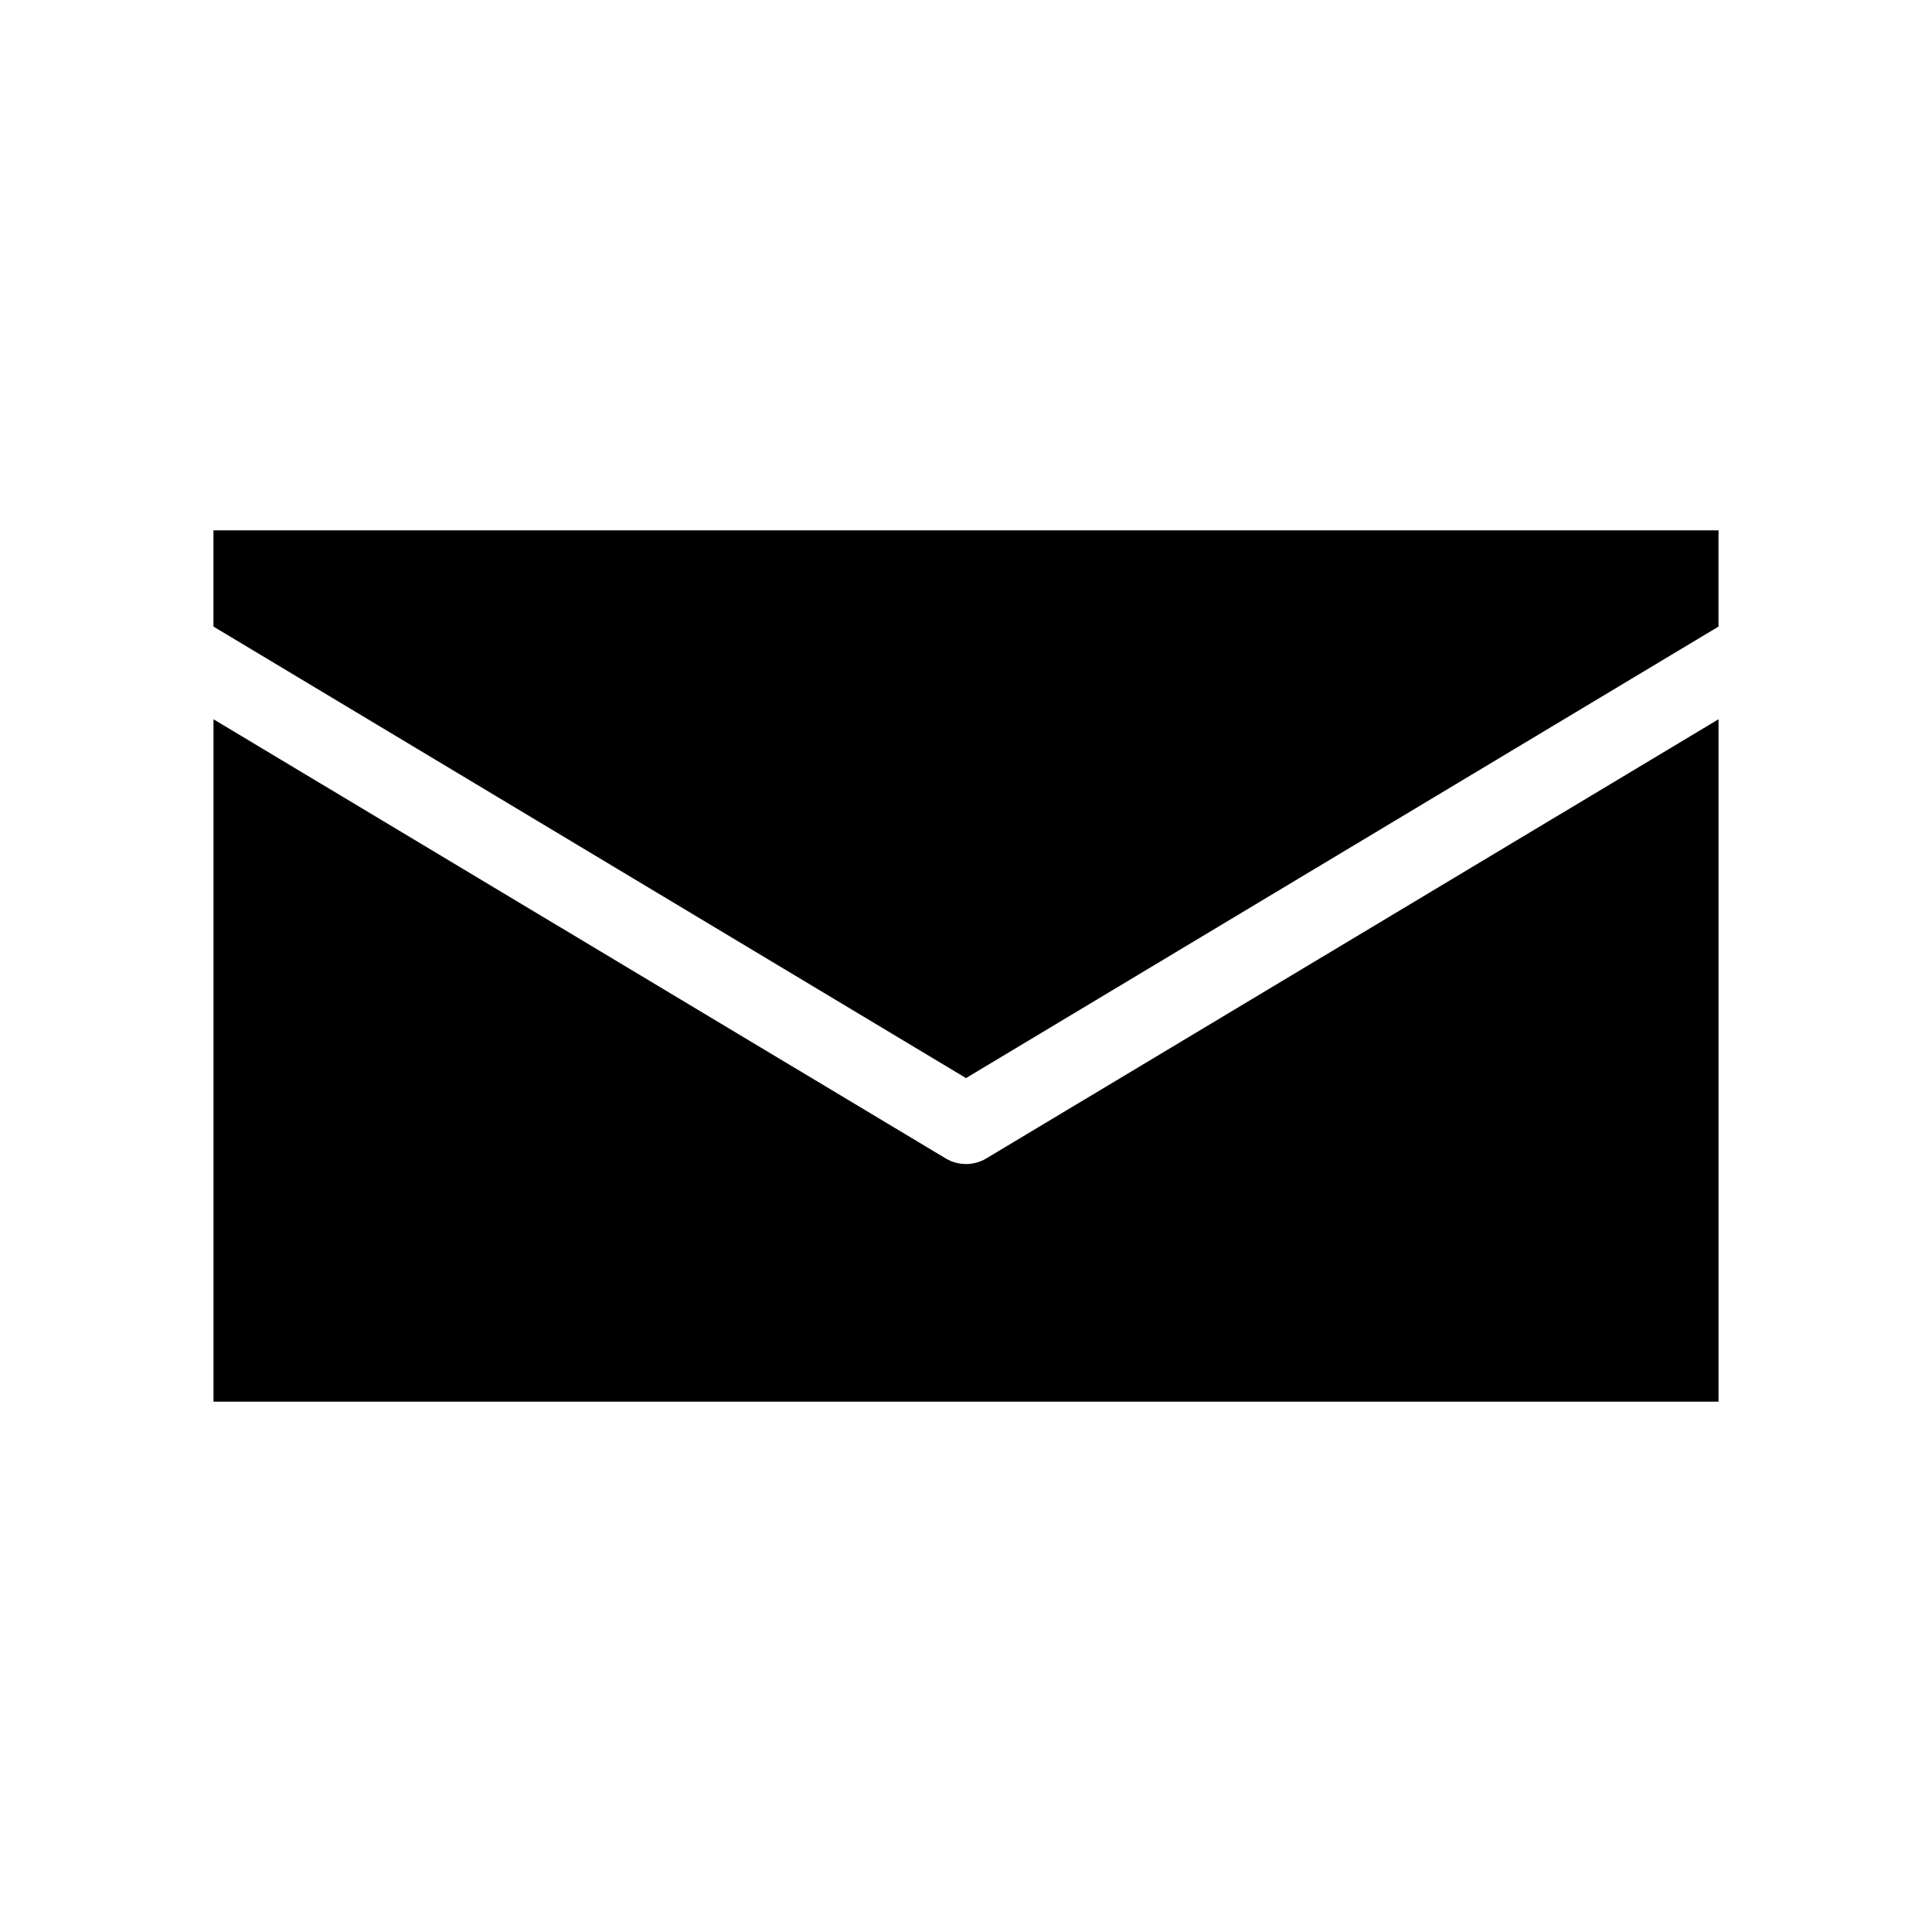
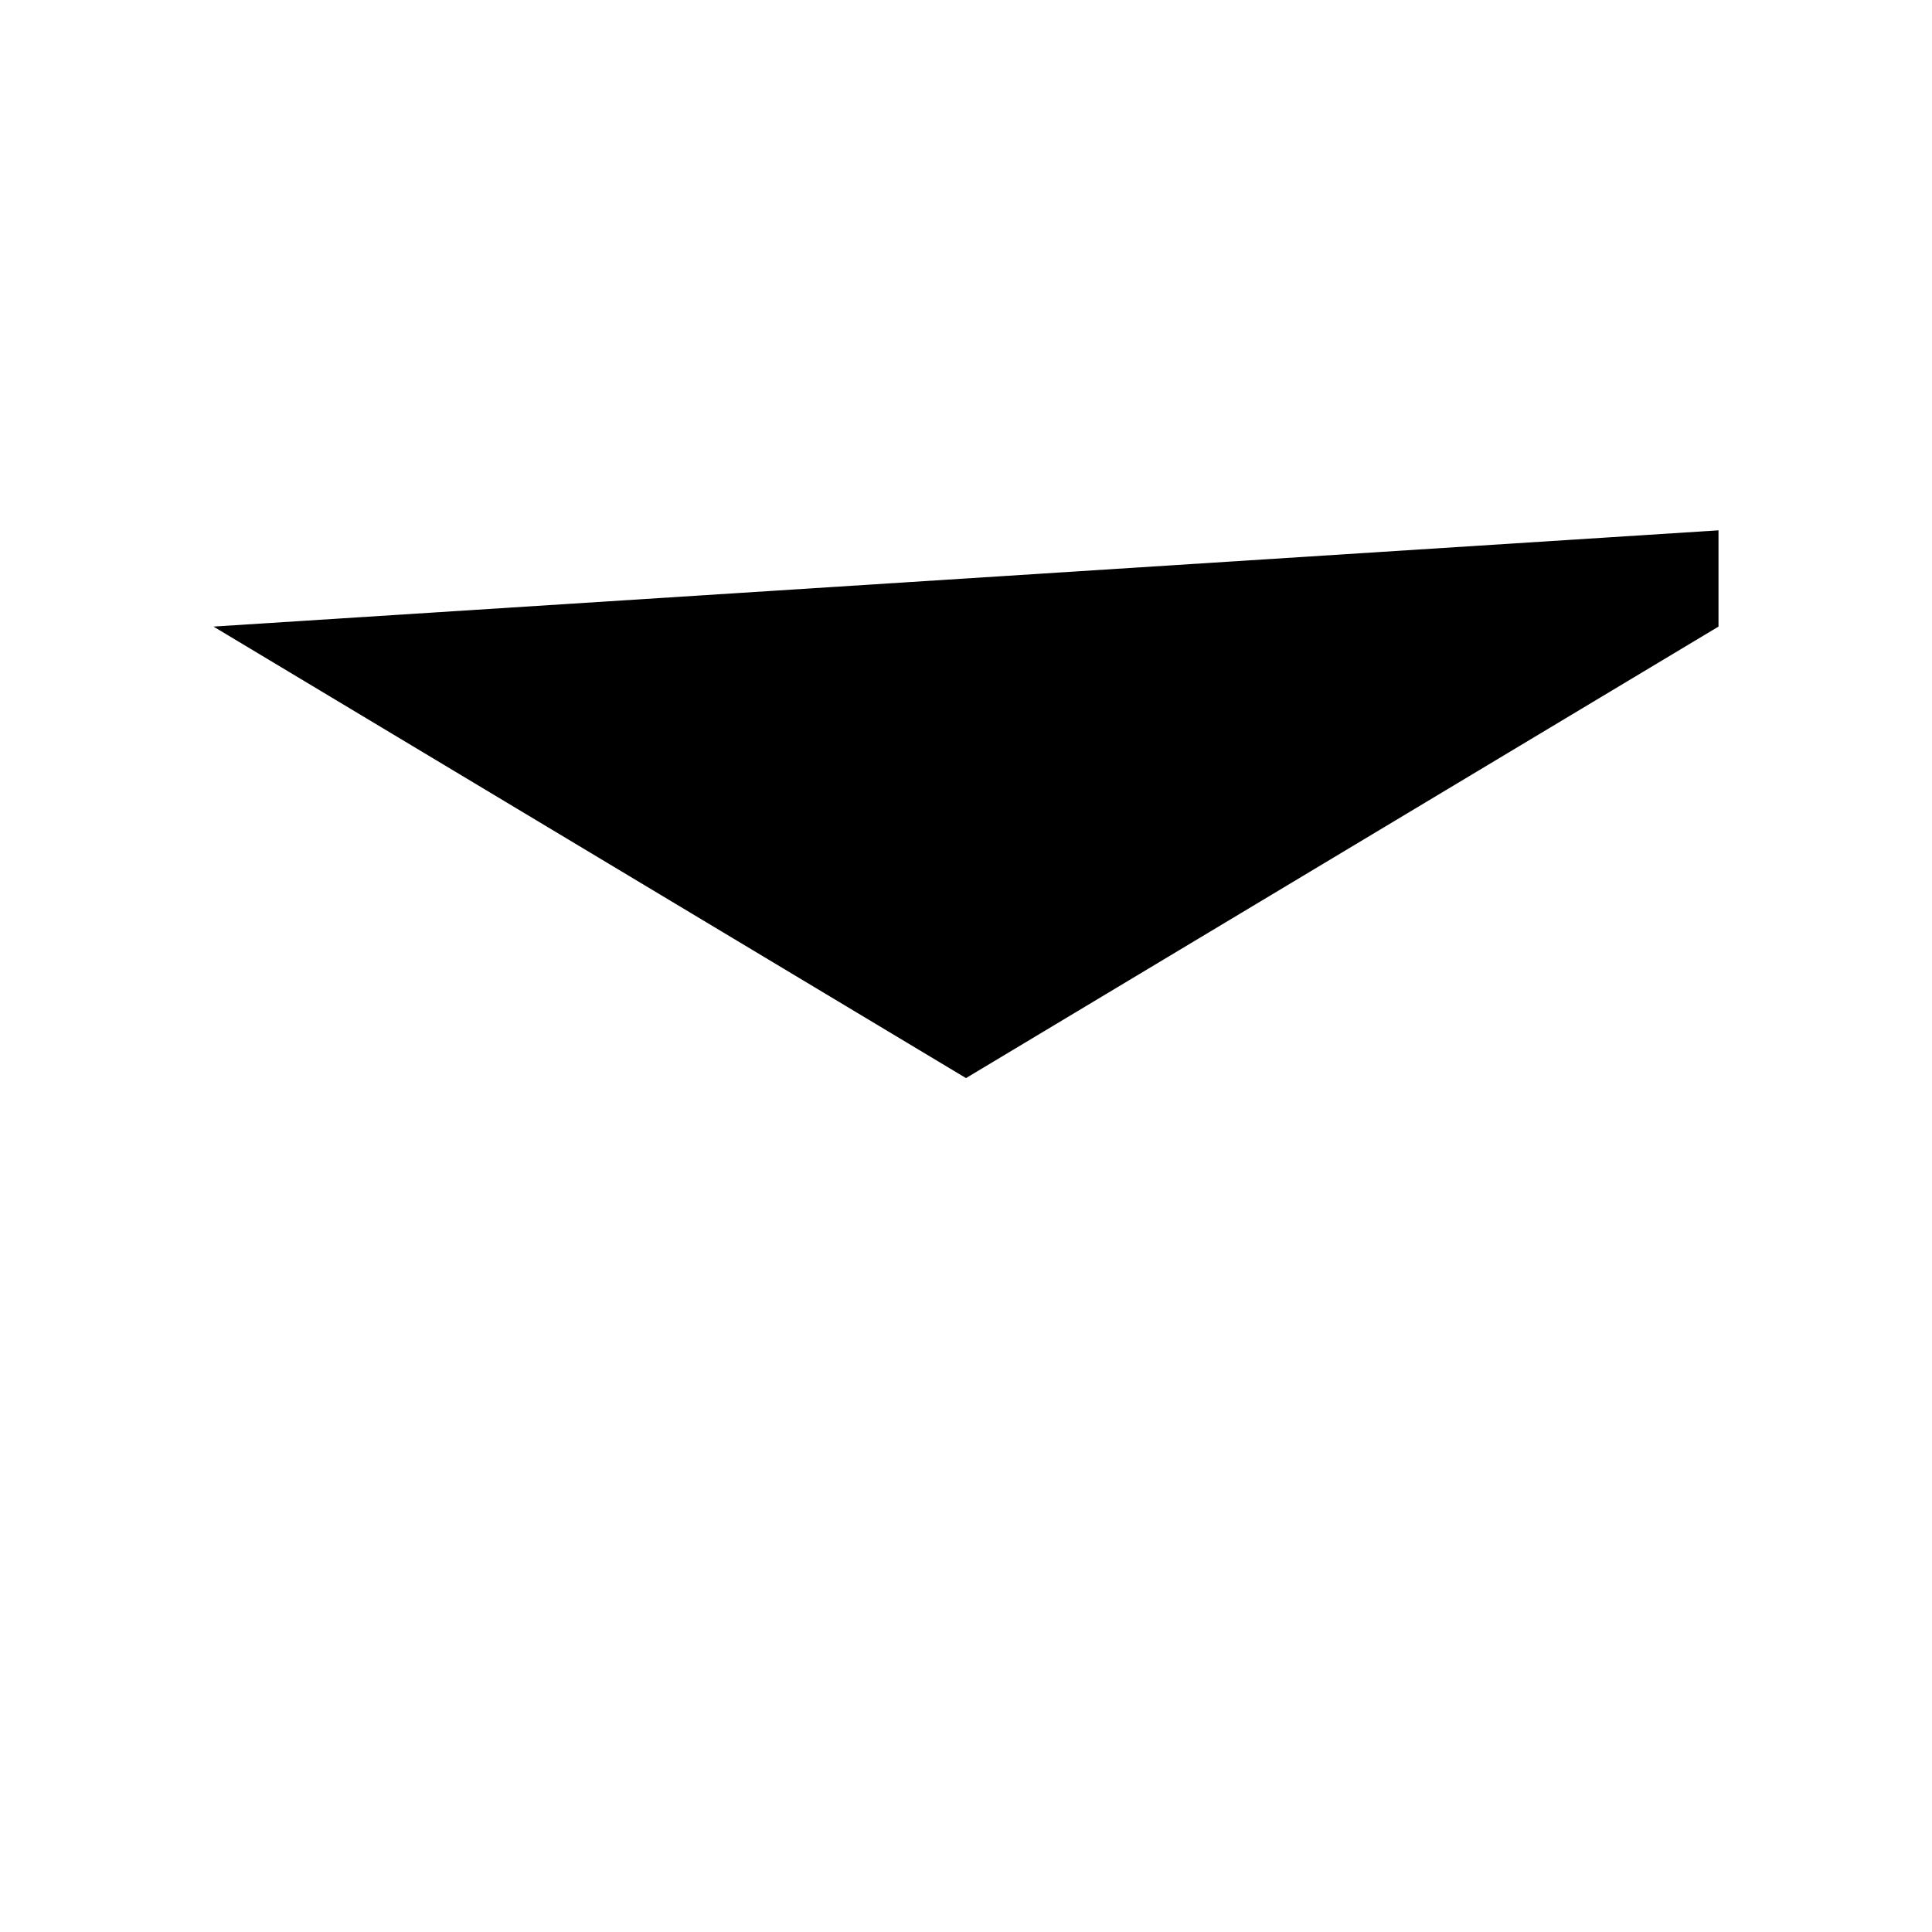
<svg xmlns="http://www.w3.org/2000/svg" fill="#000000" width="800px" height="800px" version="1.1" viewBox="144 144 512 512">
  <g>
-     <path d="m400 452.48c-1.891 0-3.777-0.523-5.352-1.469l-194.07-116.4v180.84h398.85v-180.84l-194.07 116.4c-1.574 0.945-3.465 1.473-5.352 1.473z" />
-     <path d="m200.57 310.05 199.43 119.66 199.42-119.66v-25.504h-398.85z" />
+     <path d="m200.57 310.05 199.43 119.66 199.42-119.66v-25.504z" />
  </g>
</svg>